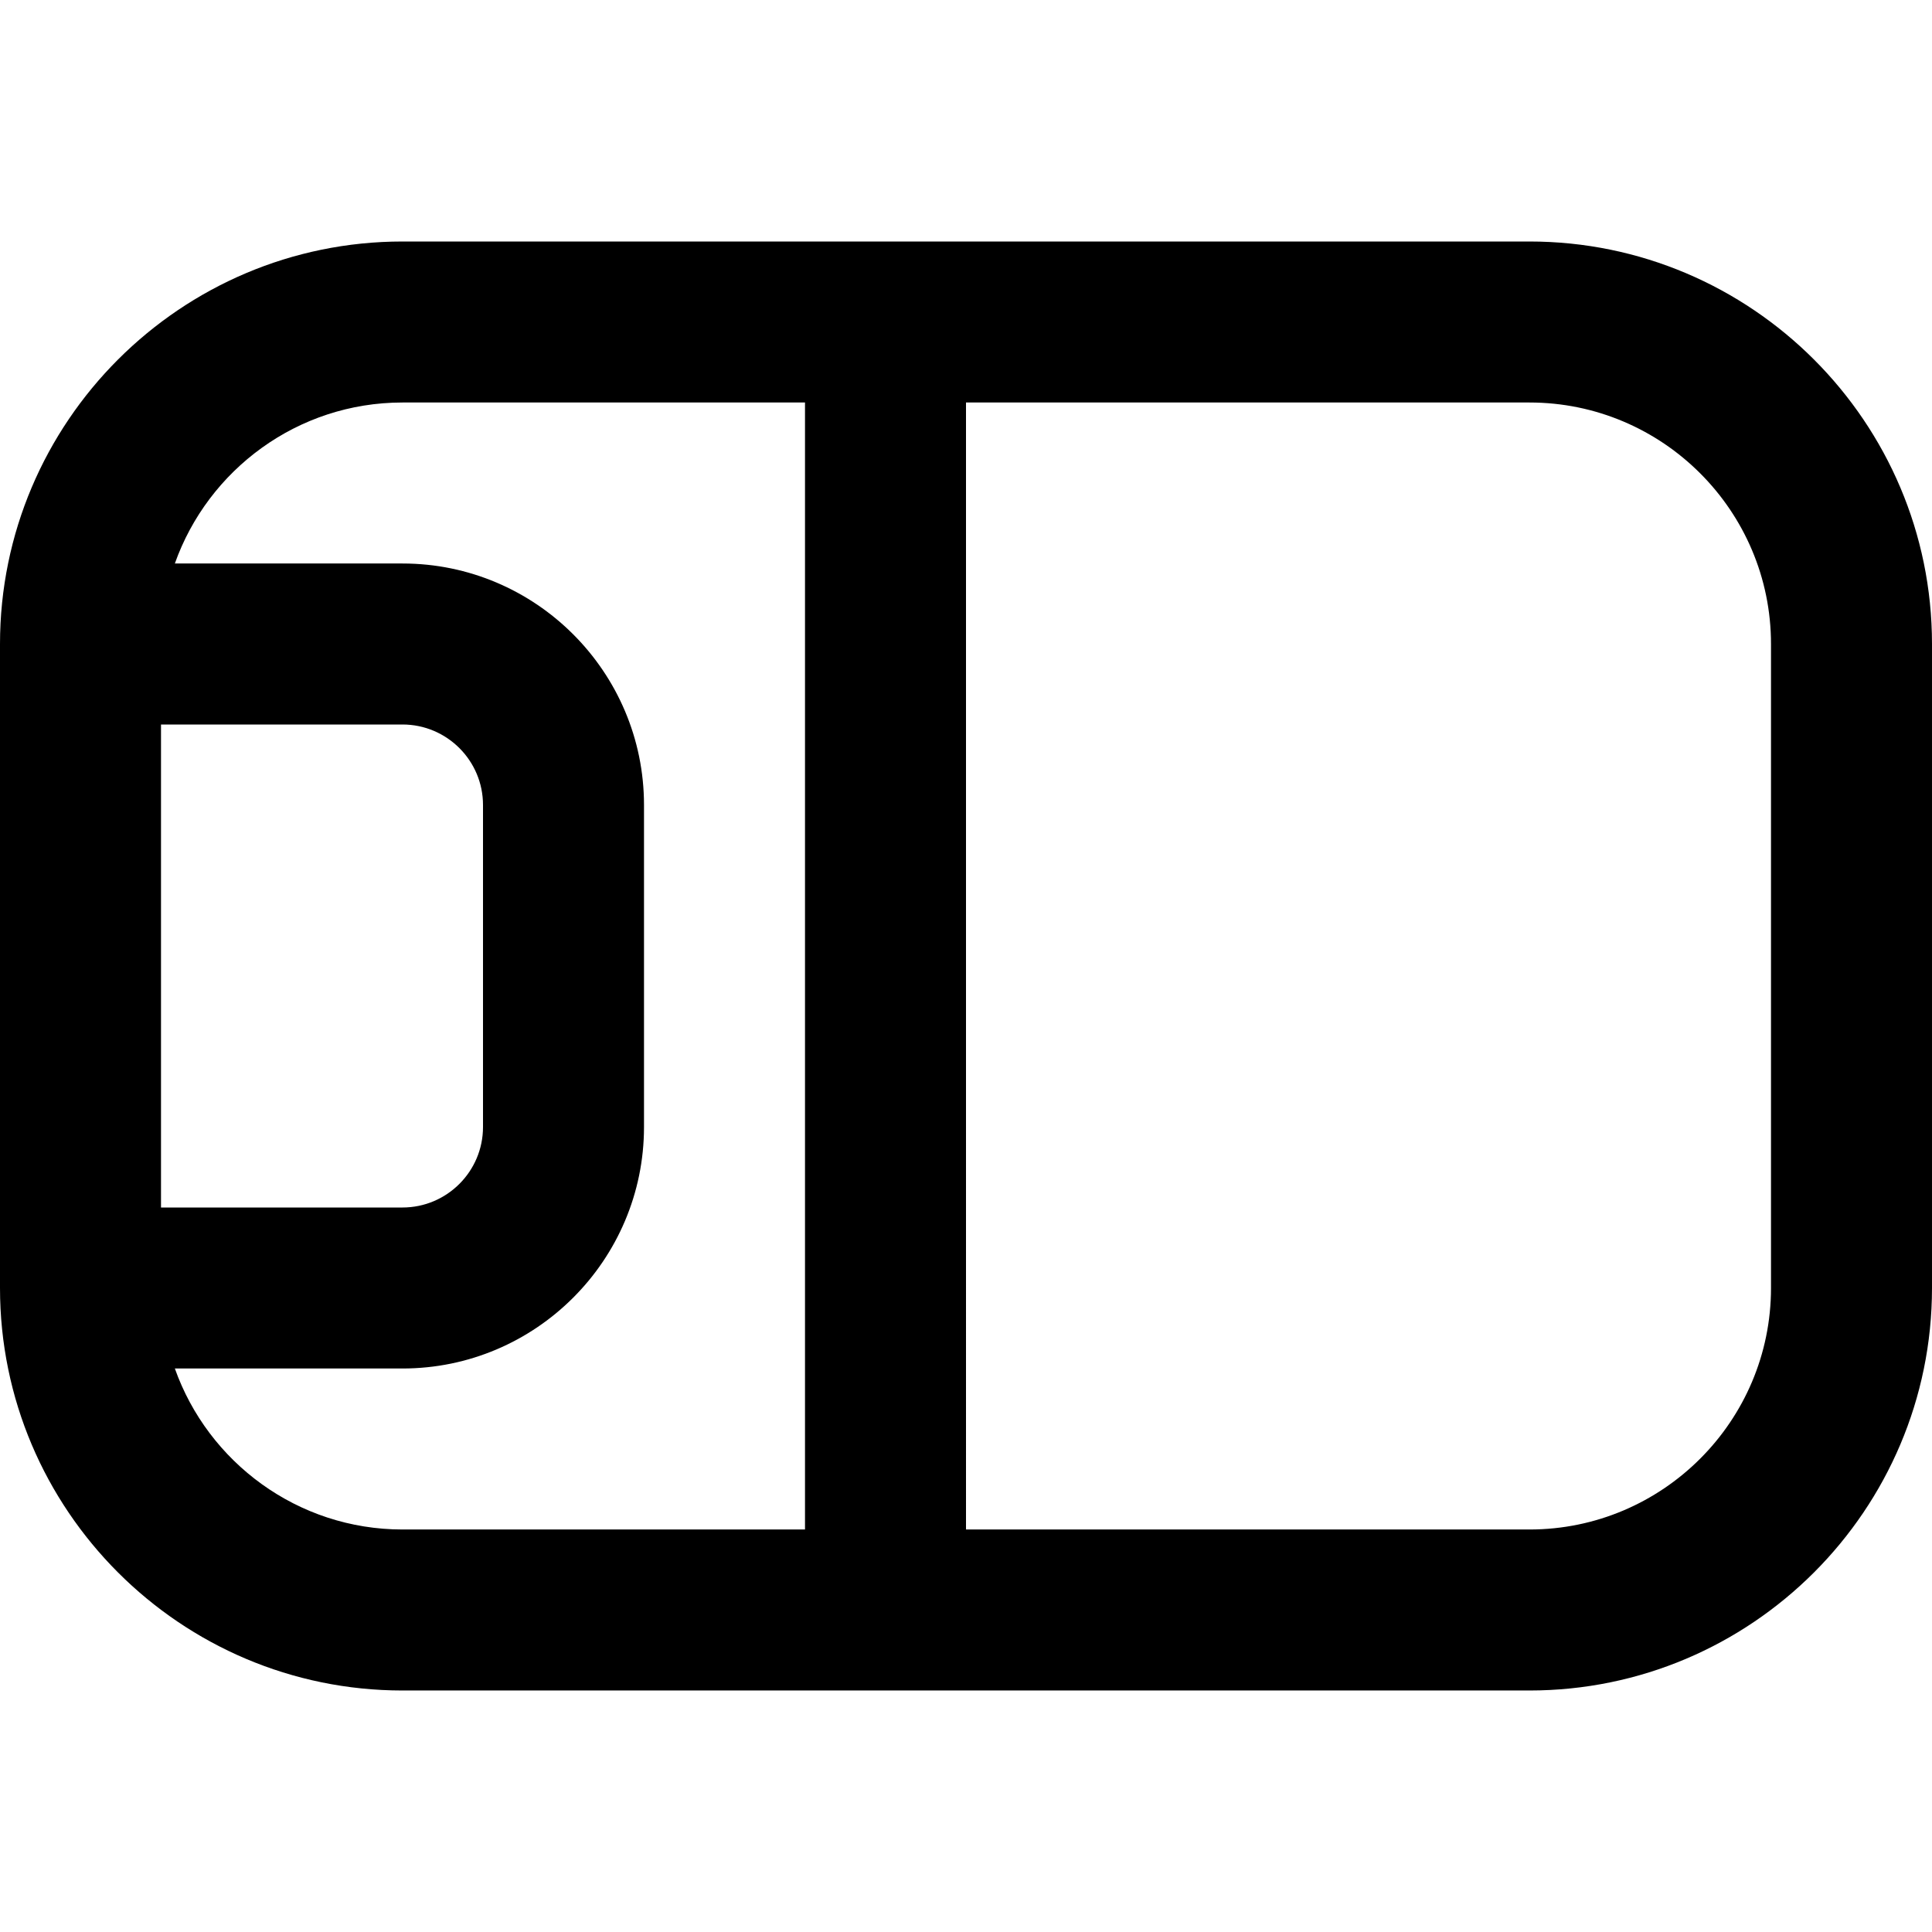
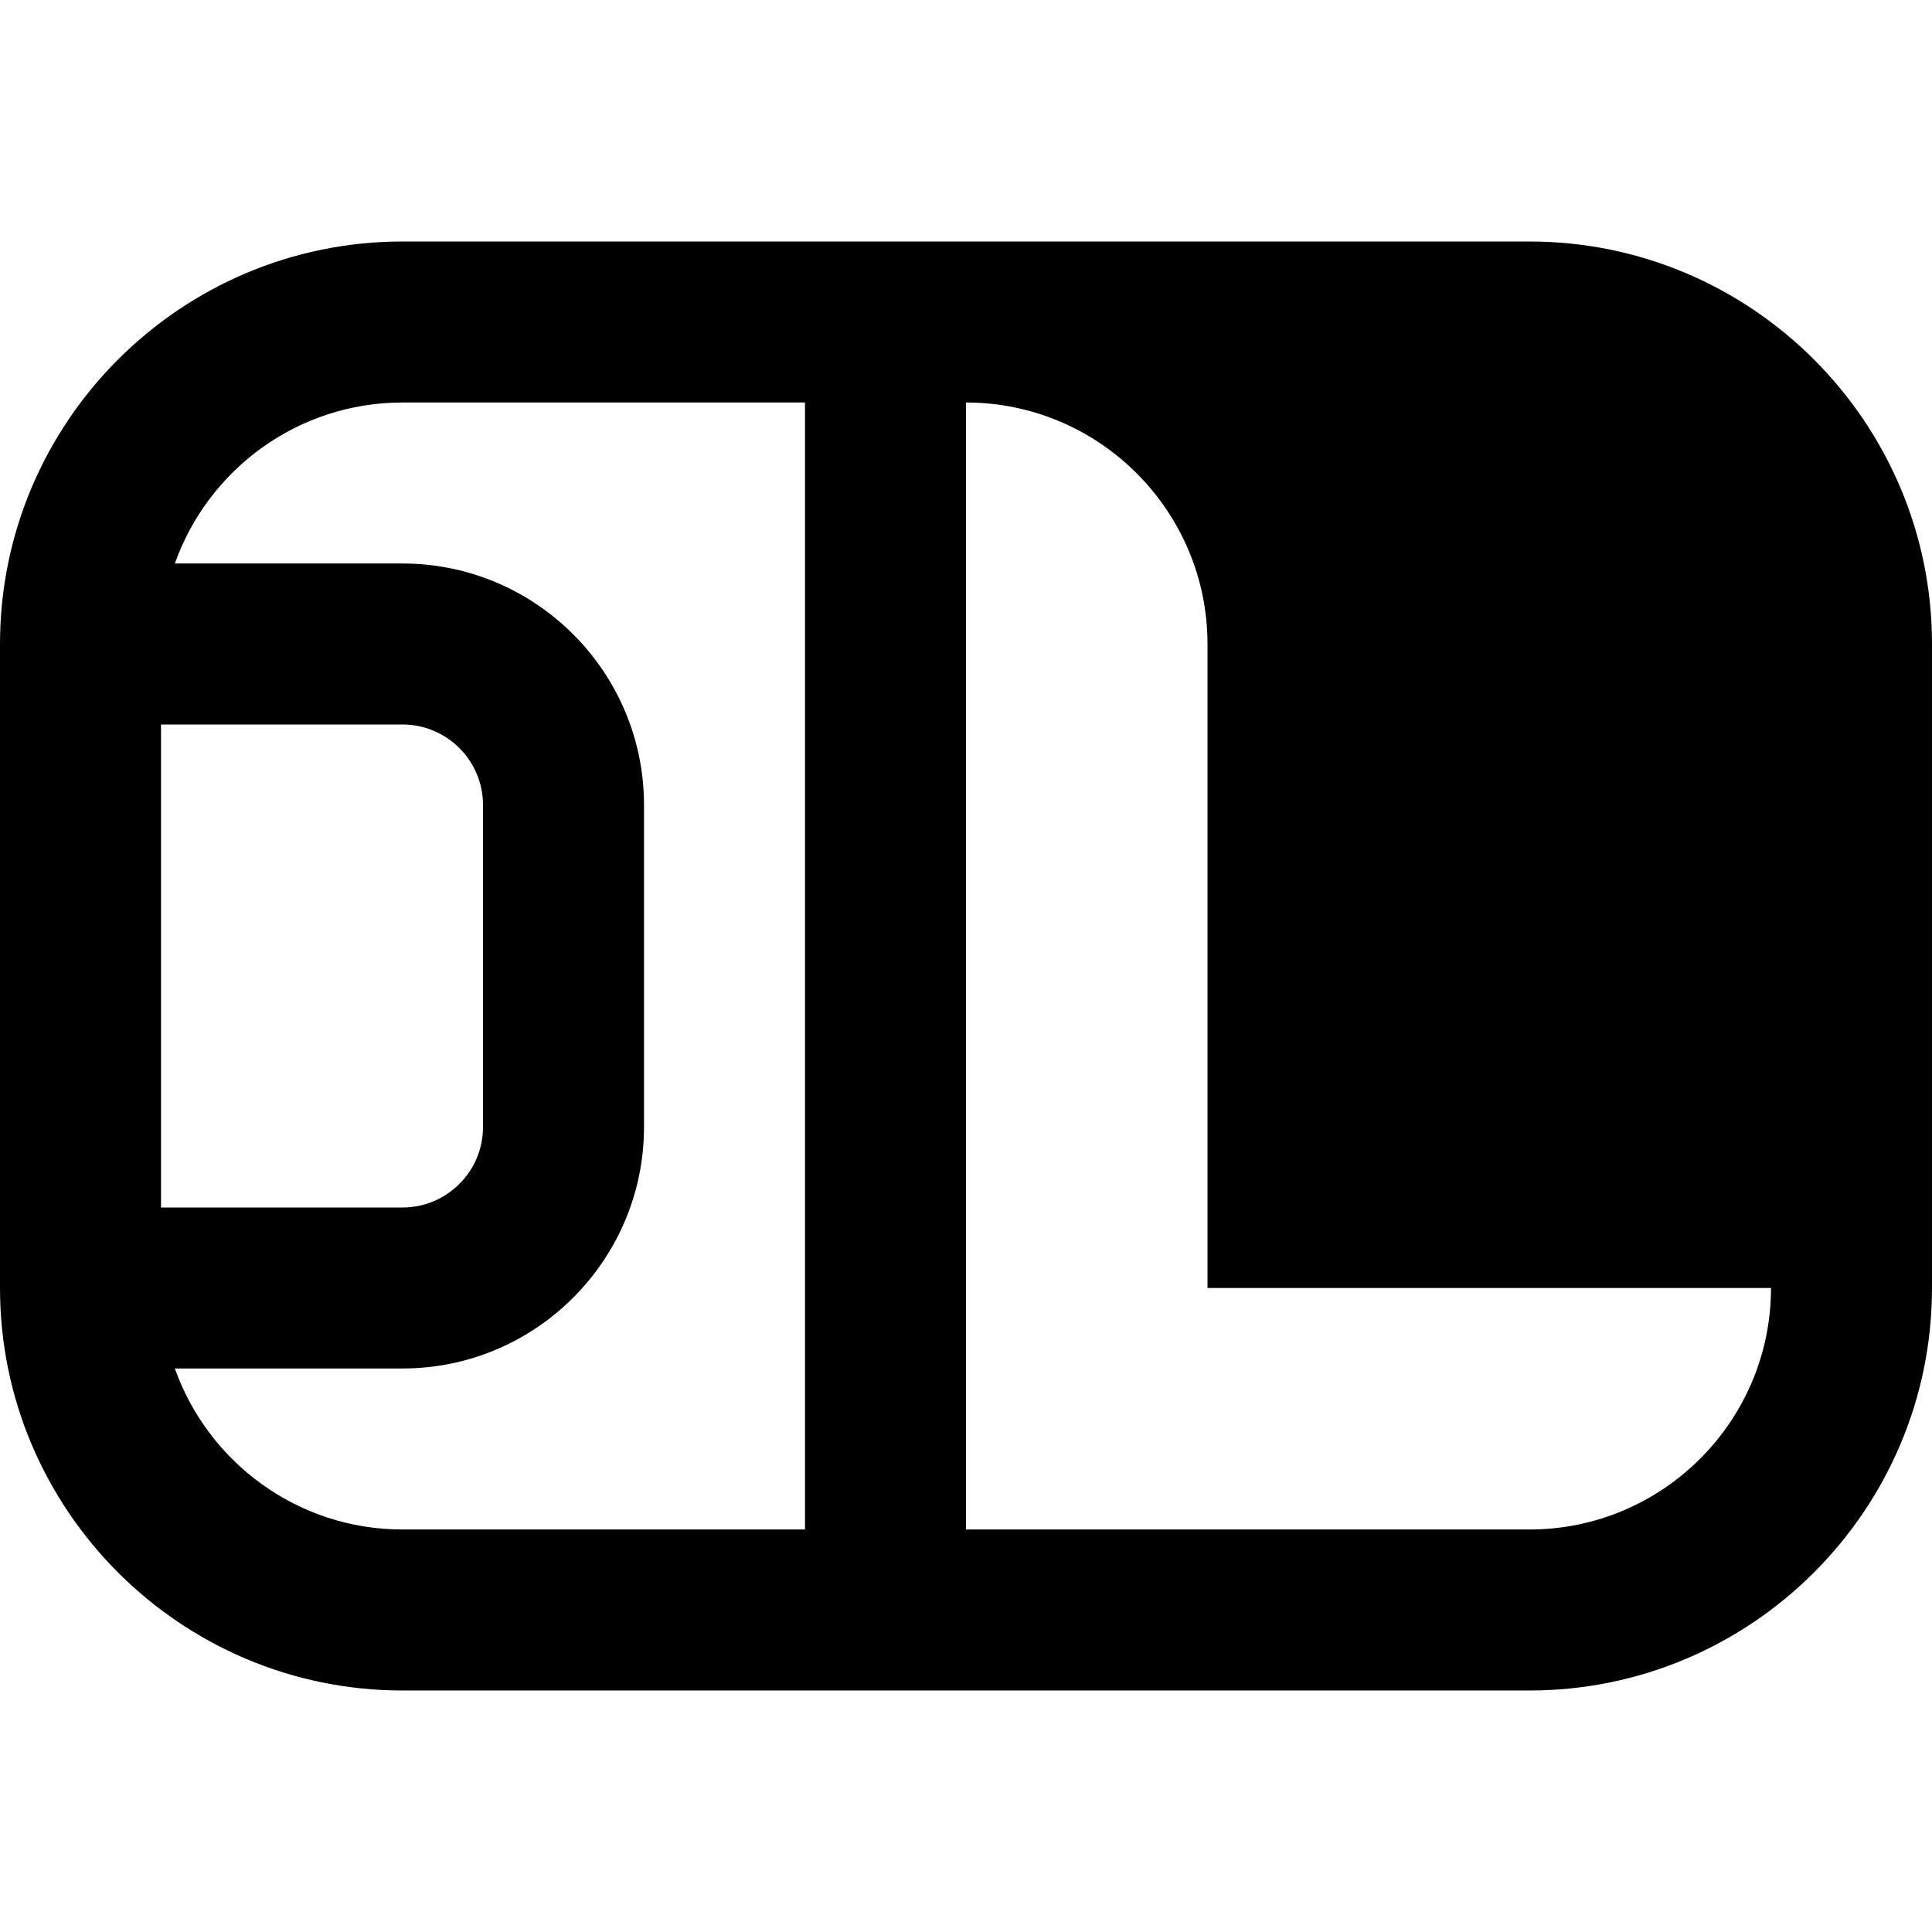
<svg xmlns="http://www.w3.org/2000/svg" id="Layer_1" data-name="Layer 1" viewBox="0 0 24 24">
-   <path d="m19,3H5C2.243,3,0,5.243,0,8v8c0,2.757,2.243,5,5,5h14c2.757,0,5-2.243,5-5v-8c0-2.757-2.243-5-5-5Zm-14,6c.551,0,1,.448,1,1v4c0,.552-.449,1-1,1h-3v-6h3Zm-2.828,8h2.828c1.654,0,3-1.346,3-3v-4c0-1.654-1.346-3-3-3h-2.828c.413-1.164,1.524-2,2.828-2h5v14h-5c-1.304,0-2.415-.836-2.828-2Zm19.828-1c0,1.654-1.346,3-3,3h-7V5h7c1.654,0,3,1.346,3,3v8Z" />
+   <path d="m19,3H5C2.243,3,0,5.243,0,8v8c0,2.757,2.243,5,5,5h14c2.757,0,5-2.243,5-5v-8c0-2.757-2.243-5-5-5Zm-14,6c.551,0,1,.448,1,1v4c0,.552-.449,1-1,1h-3v-6h3Zm-2.828,8h2.828c1.654,0,3-1.346,3-3v-4c0-1.654-1.346-3-3-3h-2.828c.413-1.164,1.524-2,2.828-2h5v14h-5c-1.304,0-2.415-.836-2.828-2Zm19.828-1c0,1.654-1.346,3-3,3h-7V5c1.654,0,3,1.346,3,3v8Z" />
</svg>